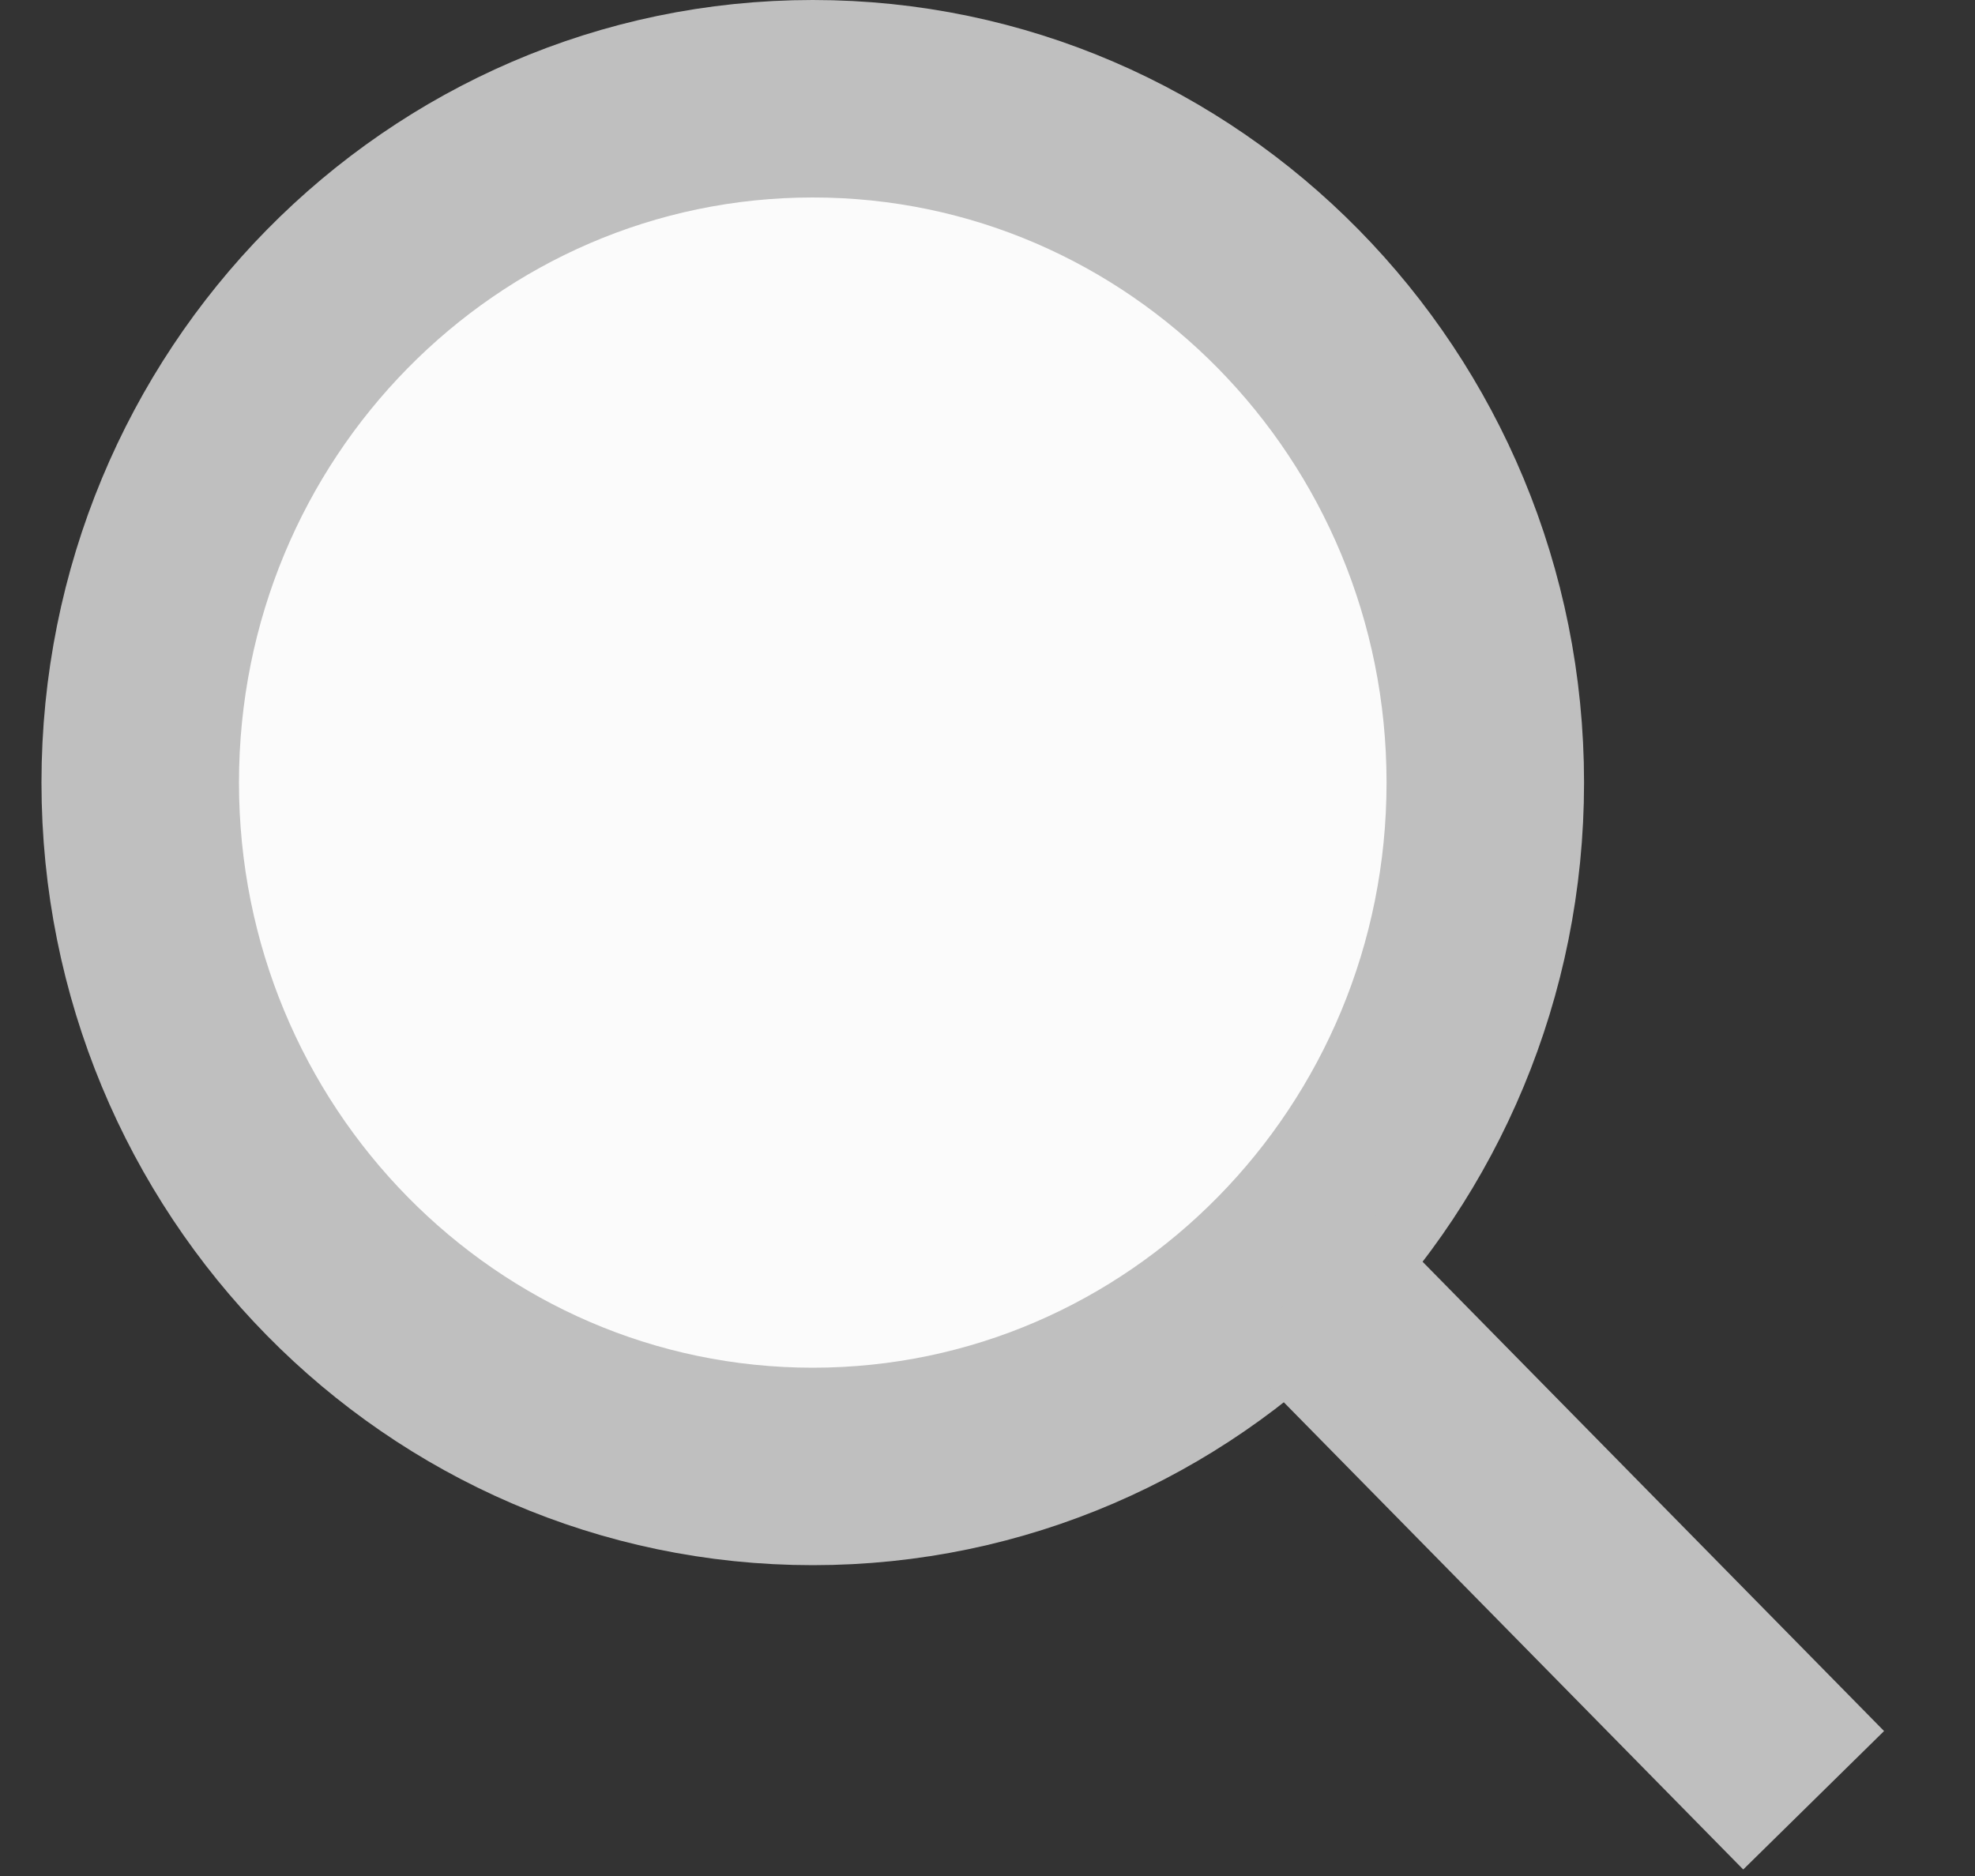
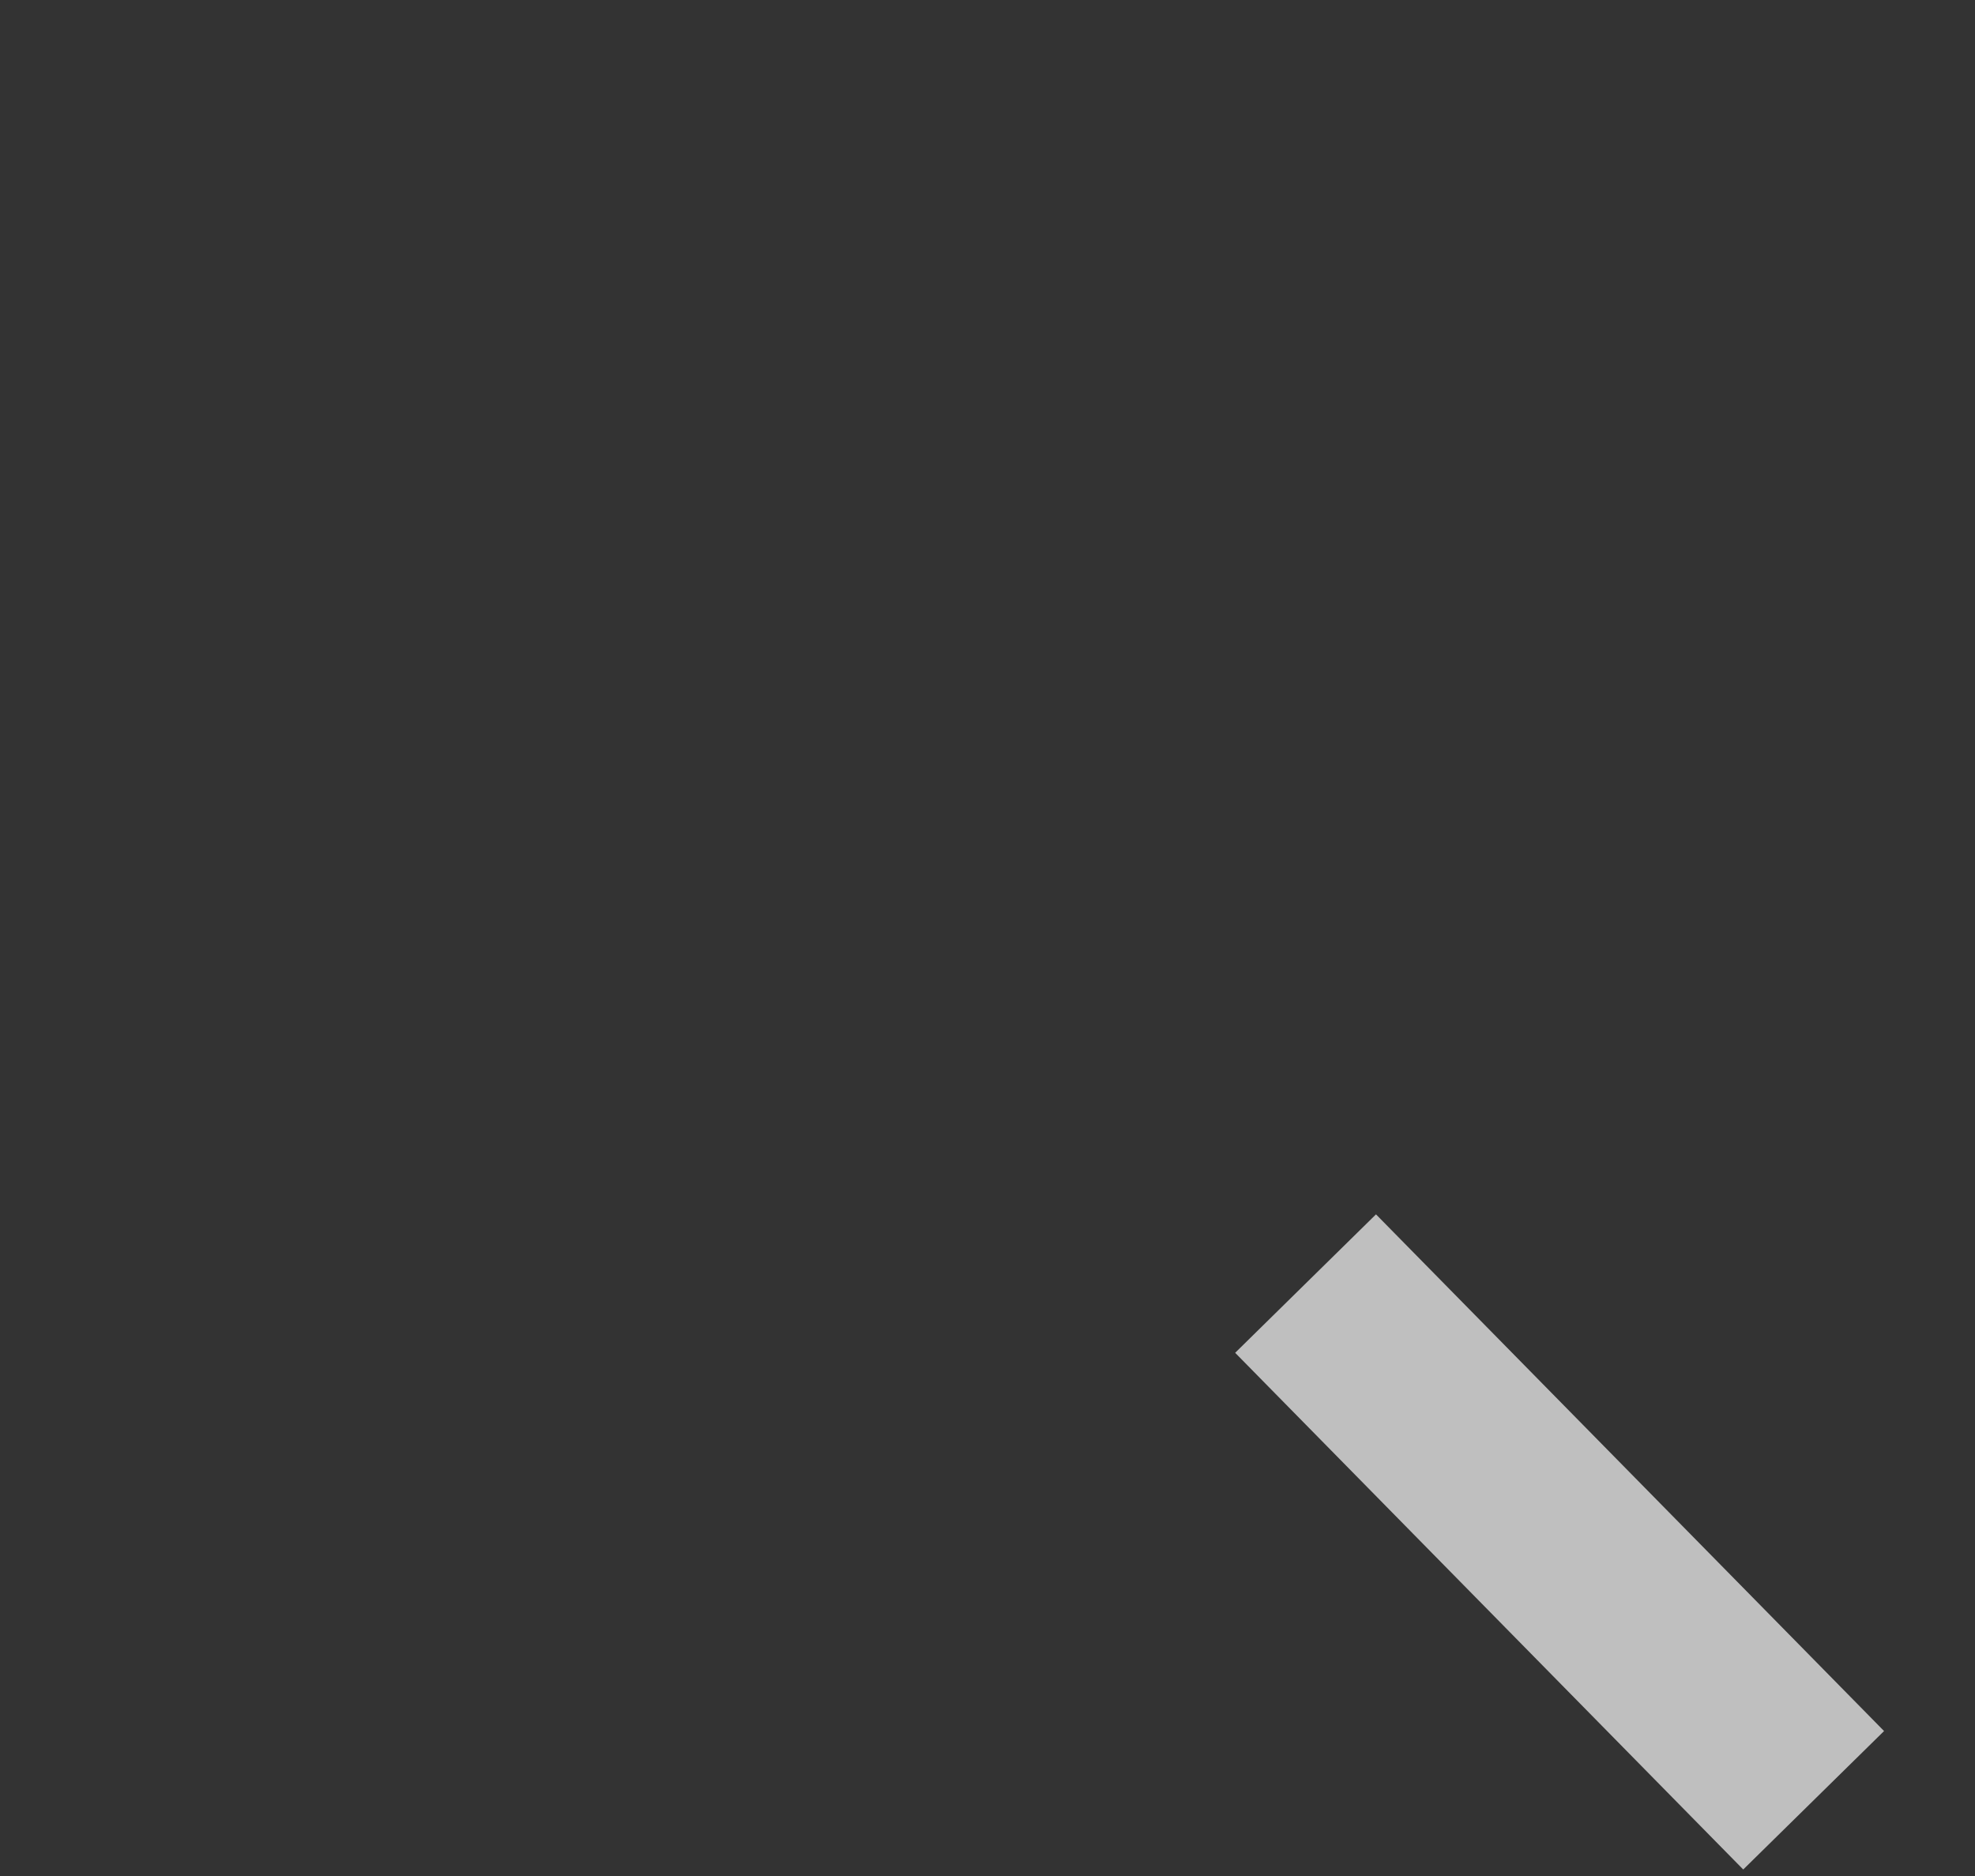
<svg xmlns="http://www.w3.org/2000/svg" width="20" height="19" viewBox="0 0 20 19" fill="none">
  <rect x="0" y="0" width="20" height="19" fill="#333333" stroke="none" />
-   <path d="M8.231 14.852C4.469 14.852 1.42 11.751 1.42 7.926C1.42 4.101 4.469 1 8.231 1C11.992 1 15.041 4.101 15.041 7.926C15.041 11.751 11.992 14.852 8.231 14.852Z" fill="#FBFBFB" stroke="#BFBFBF" stroke-width="2" />
  <path d="M13.221 13L18.366 18.233" stroke="#BFBFBF" stroke-width="2" />
</svg>